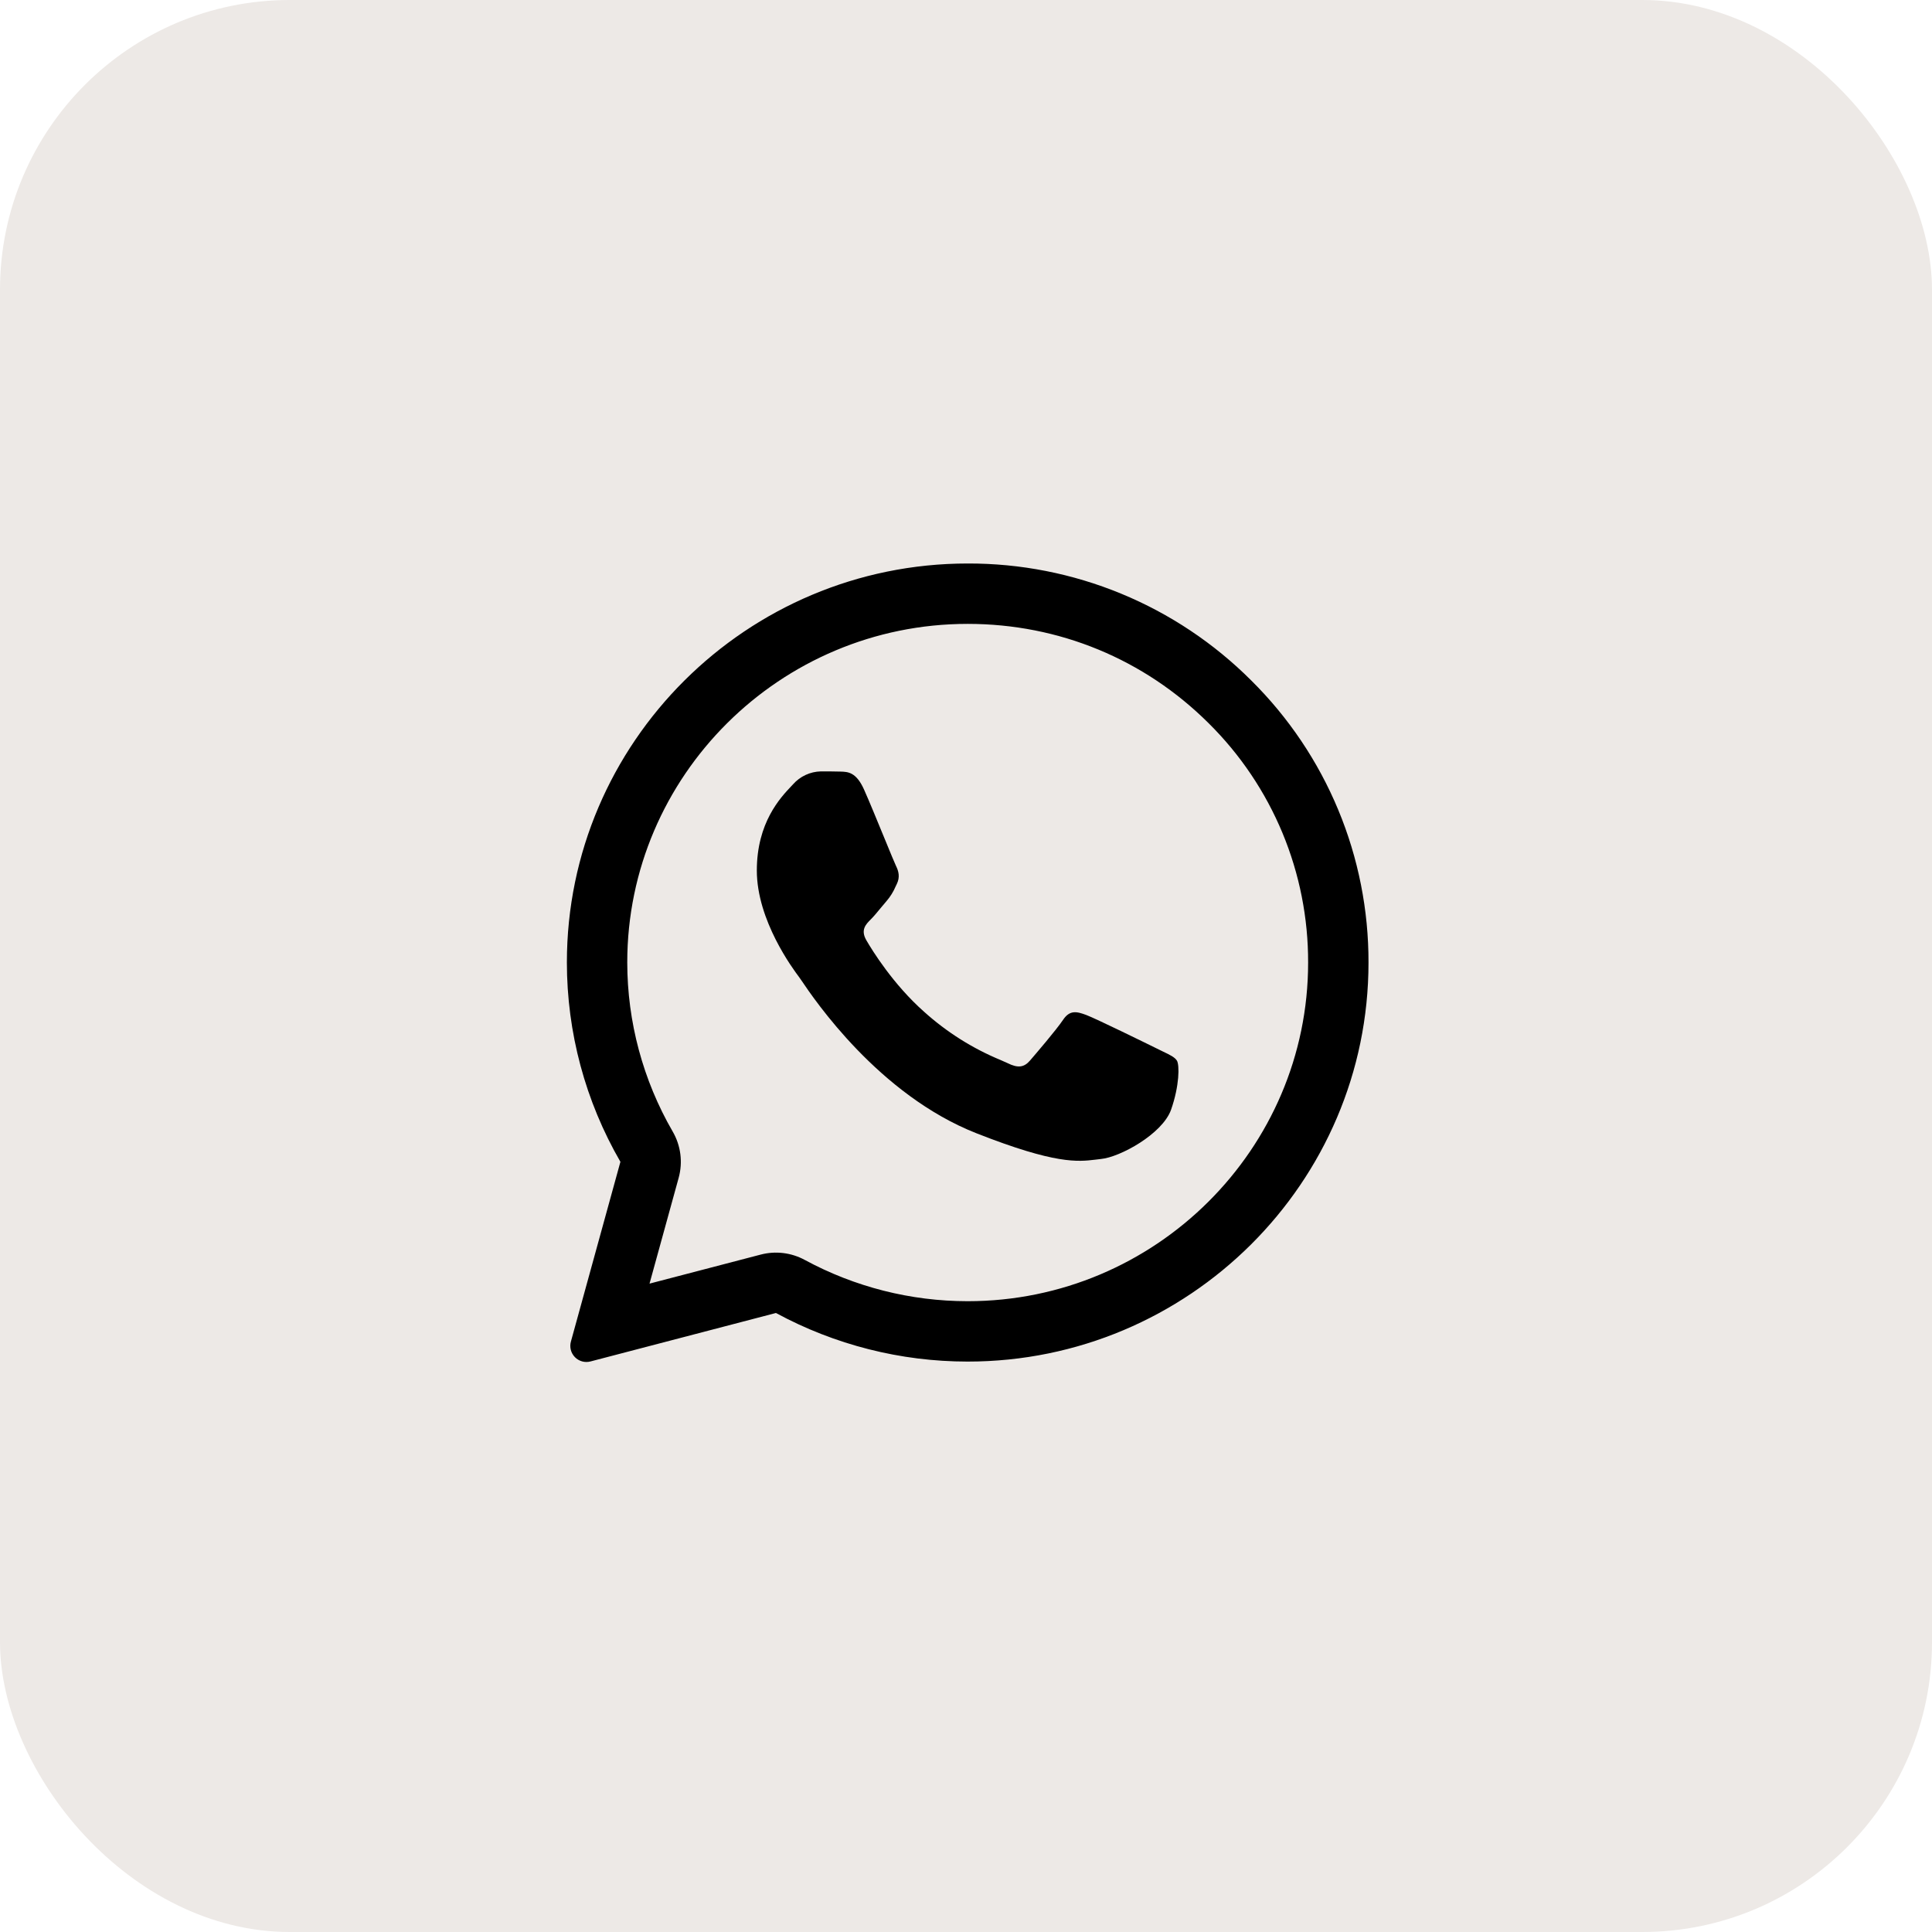
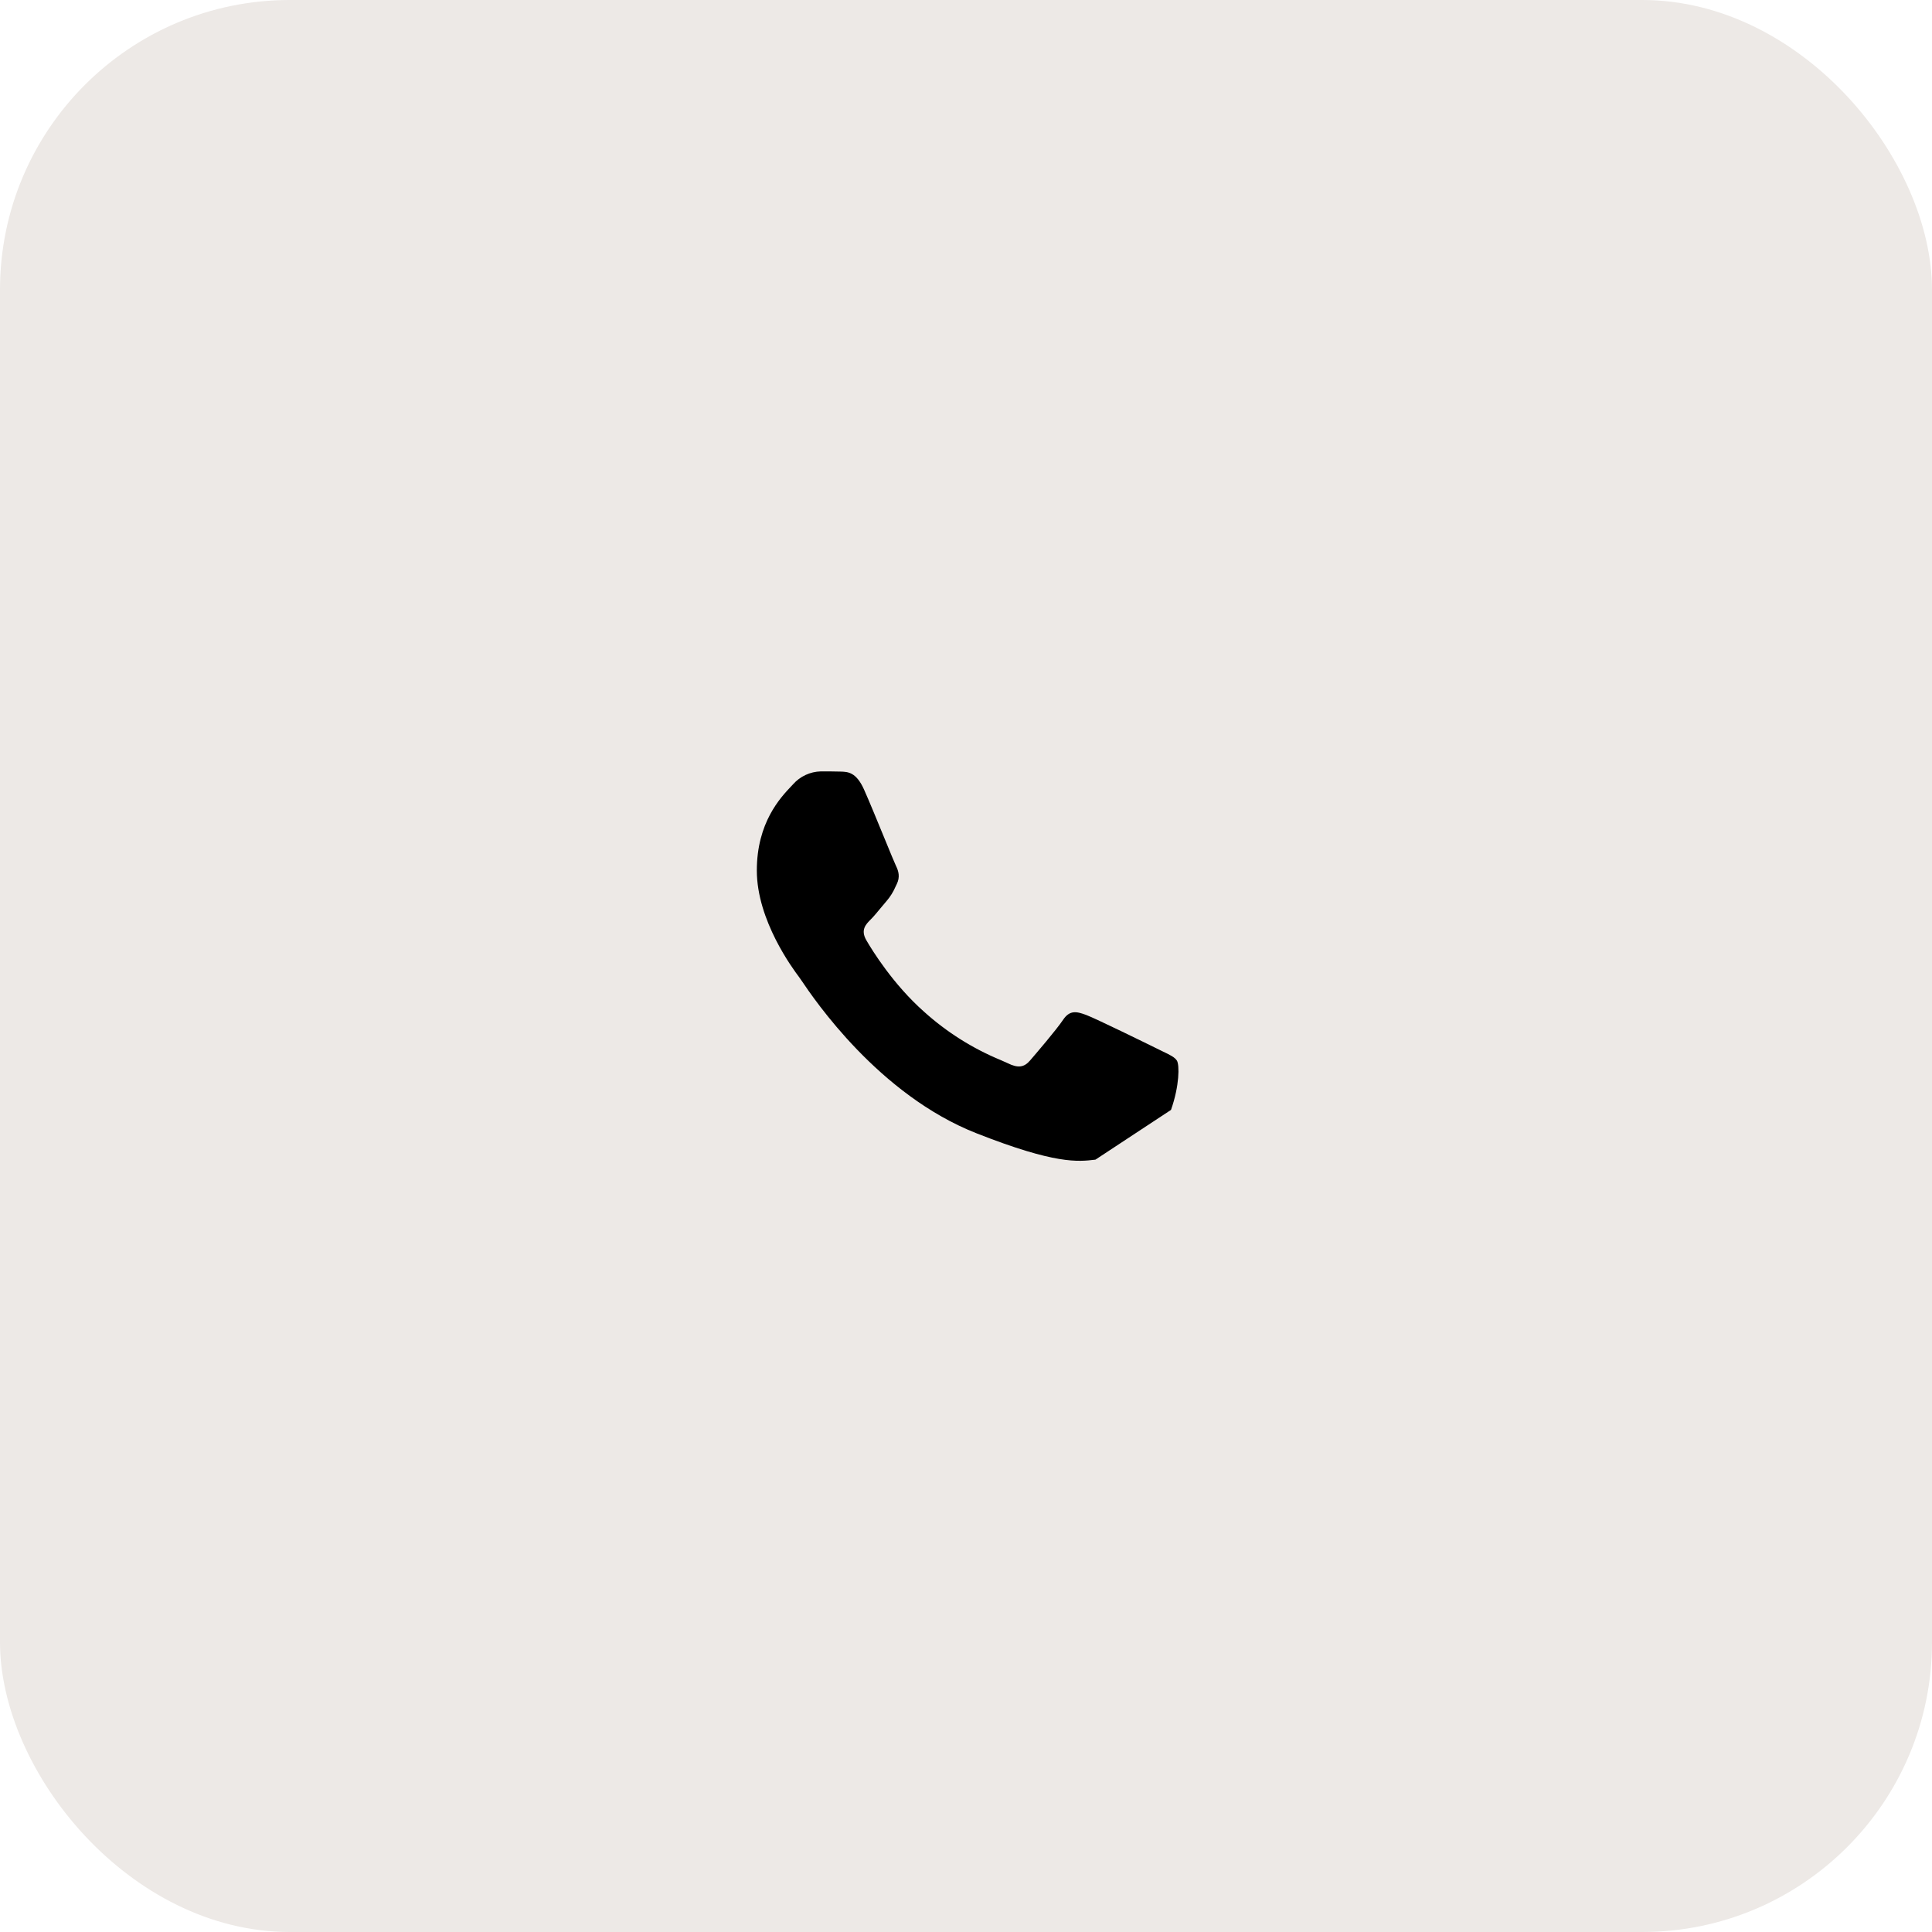
<svg xmlns="http://www.w3.org/2000/svg" width="120" height="120" viewBox="0 0 120 120" fill="none">
  <rect width="120" height="120" rx="18" fill="#EDE9E6" />
-   <path d="M52.215 47.925C52.673 47.938 53.18 47.962 53.663 49.032C53.983 49.745 54.52 51.057 54.96 52.127C55.303 52.96 55.583 53.645 55.653 53.785C55.813 54.105 55.913 54.472 55.703 54.905L55.633 55.05C55.491 55.386 55.297 55.699 55.058 55.975L54.7 56.4C54.488 56.66 54.275 56.915 54.095 57.095C53.773 57.415 53.44 57.76 53.81 58.4C54.18 59.04 55.48 61.145 57.398 62.843C58.8 64.107 60.41 65.122 62.155 65.843C62.33 65.918 62.472 65.981 62.58 66.032C63.223 66.353 63.605 66.302 63.975 65.873C64.348 65.44 65.583 64 66.018 63.36C66.438 62.72 66.868 62.82 67.463 63.04C68.058 63.263 71.223 64.815 71.865 65.132L72.223 65.308C72.67 65.52 72.973 65.668 73.103 65.882C73.263 66.155 73.263 67.433 72.733 68.938C72.188 70.438 69.565 71.877 68.378 71.987L68.04 72.028C66.95 72.157 65.57 72.328 60.65 70.39C54.585 68.005 50.583 62.09 49.775 60.892L49.643 60.703L49.628 60.682C49.26 60.19 47.008 57.178 47.008 54.068C47.008 51.093 48.475 49.542 49.143 48.837L49.26 48.712C49.476 48.468 49.74 48.271 50.036 48.134C50.331 47.996 50.652 47.921 50.978 47.913C51.41 47.913 51.845 47.913 52.215 47.925Z" fill="black" />
-   <path fill-rule="evenodd" clip-rule="evenodd" d="M35.46 83.328C35.413 83.497 35.411 83.676 35.455 83.846C35.499 84.016 35.588 84.172 35.711 84.297C35.835 84.423 35.989 84.513 36.159 84.56C36.328 84.606 36.507 84.607 36.678 84.562L48.195 81.552C51.849 83.532 55.939 84.569 60.095 84.57H60.105C73.82 84.57 85 73.455 85 59.79C85.008 56.531 84.369 53.304 83.118 50.294C81.867 47.285 80.031 44.555 77.715 42.263C75.403 39.951 72.657 38.119 69.635 36.873C66.613 35.627 63.374 34.99 60.105 35C46.39 35 35.21 46.115 35.21 59.778C35.21 64.125 36.355 68.395 38.535 72.162L35.46 83.328ZM42.153 73.157C42.285 72.678 42.32 72.176 42.257 71.683C42.193 71.189 42.032 70.713 41.782 70.282C39.935 67.09 38.962 63.466 38.96 59.778C38.96 48.203 48.443 38.75 60.105 38.75C65.78 38.75 71.075 40.943 75.07 44.92C77.036 46.864 78.594 49.181 79.655 51.733C80.716 54.286 81.258 57.025 81.25 59.79C81.25 71.365 71.767 80.82 60.105 80.82H60.093C56.562 80.818 53.087 79.937 49.983 78.255C49.146 77.802 48.168 77.684 47.248 77.925L40.343 79.728L42.153 73.157Z" fill="black" />
+   <path d="M52.215 47.925C52.673 47.938 53.18 47.962 53.663 49.032C53.983 49.745 54.52 51.057 54.96 52.127C55.303 52.96 55.583 53.645 55.653 53.785C55.813 54.105 55.913 54.472 55.703 54.905L55.633 55.05C55.491 55.386 55.297 55.699 55.058 55.975L54.7 56.4C54.488 56.66 54.275 56.915 54.095 57.095C53.773 57.415 53.44 57.76 53.81 58.4C54.18 59.04 55.48 61.145 57.398 62.843C58.8 64.107 60.41 65.122 62.155 65.843C62.33 65.918 62.472 65.981 62.58 66.032C63.223 66.353 63.605 66.302 63.975 65.873C64.348 65.44 65.583 64 66.018 63.36C66.438 62.72 66.868 62.82 67.463 63.04C68.058 63.263 71.223 64.815 71.865 65.132L72.223 65.308C72.67 65.52 72.973 65.668 73.103 65.882C73.263 66.155 73.263 67.433 72.733 68.938L68.04 72.028C66.95 72.157 65.57 72.328 60.65 70.39C54.585 68.005 50.583 62.09 49.775 60.892L49.643 60.703L49.628 60.682C49.26 60.19 47.008 57.178 47.008 54.068C47.008 51.093 48.475 49.542 49.143 48.837L49.26 48.712C49.476 48.468 49.74 48.271 50.036 48.134C50.331 47.996 50.652 47.921 50.978 47.913C51.41 47.913 51.845 47.913 52.215 47.925Z" fill="black" />
</svg>